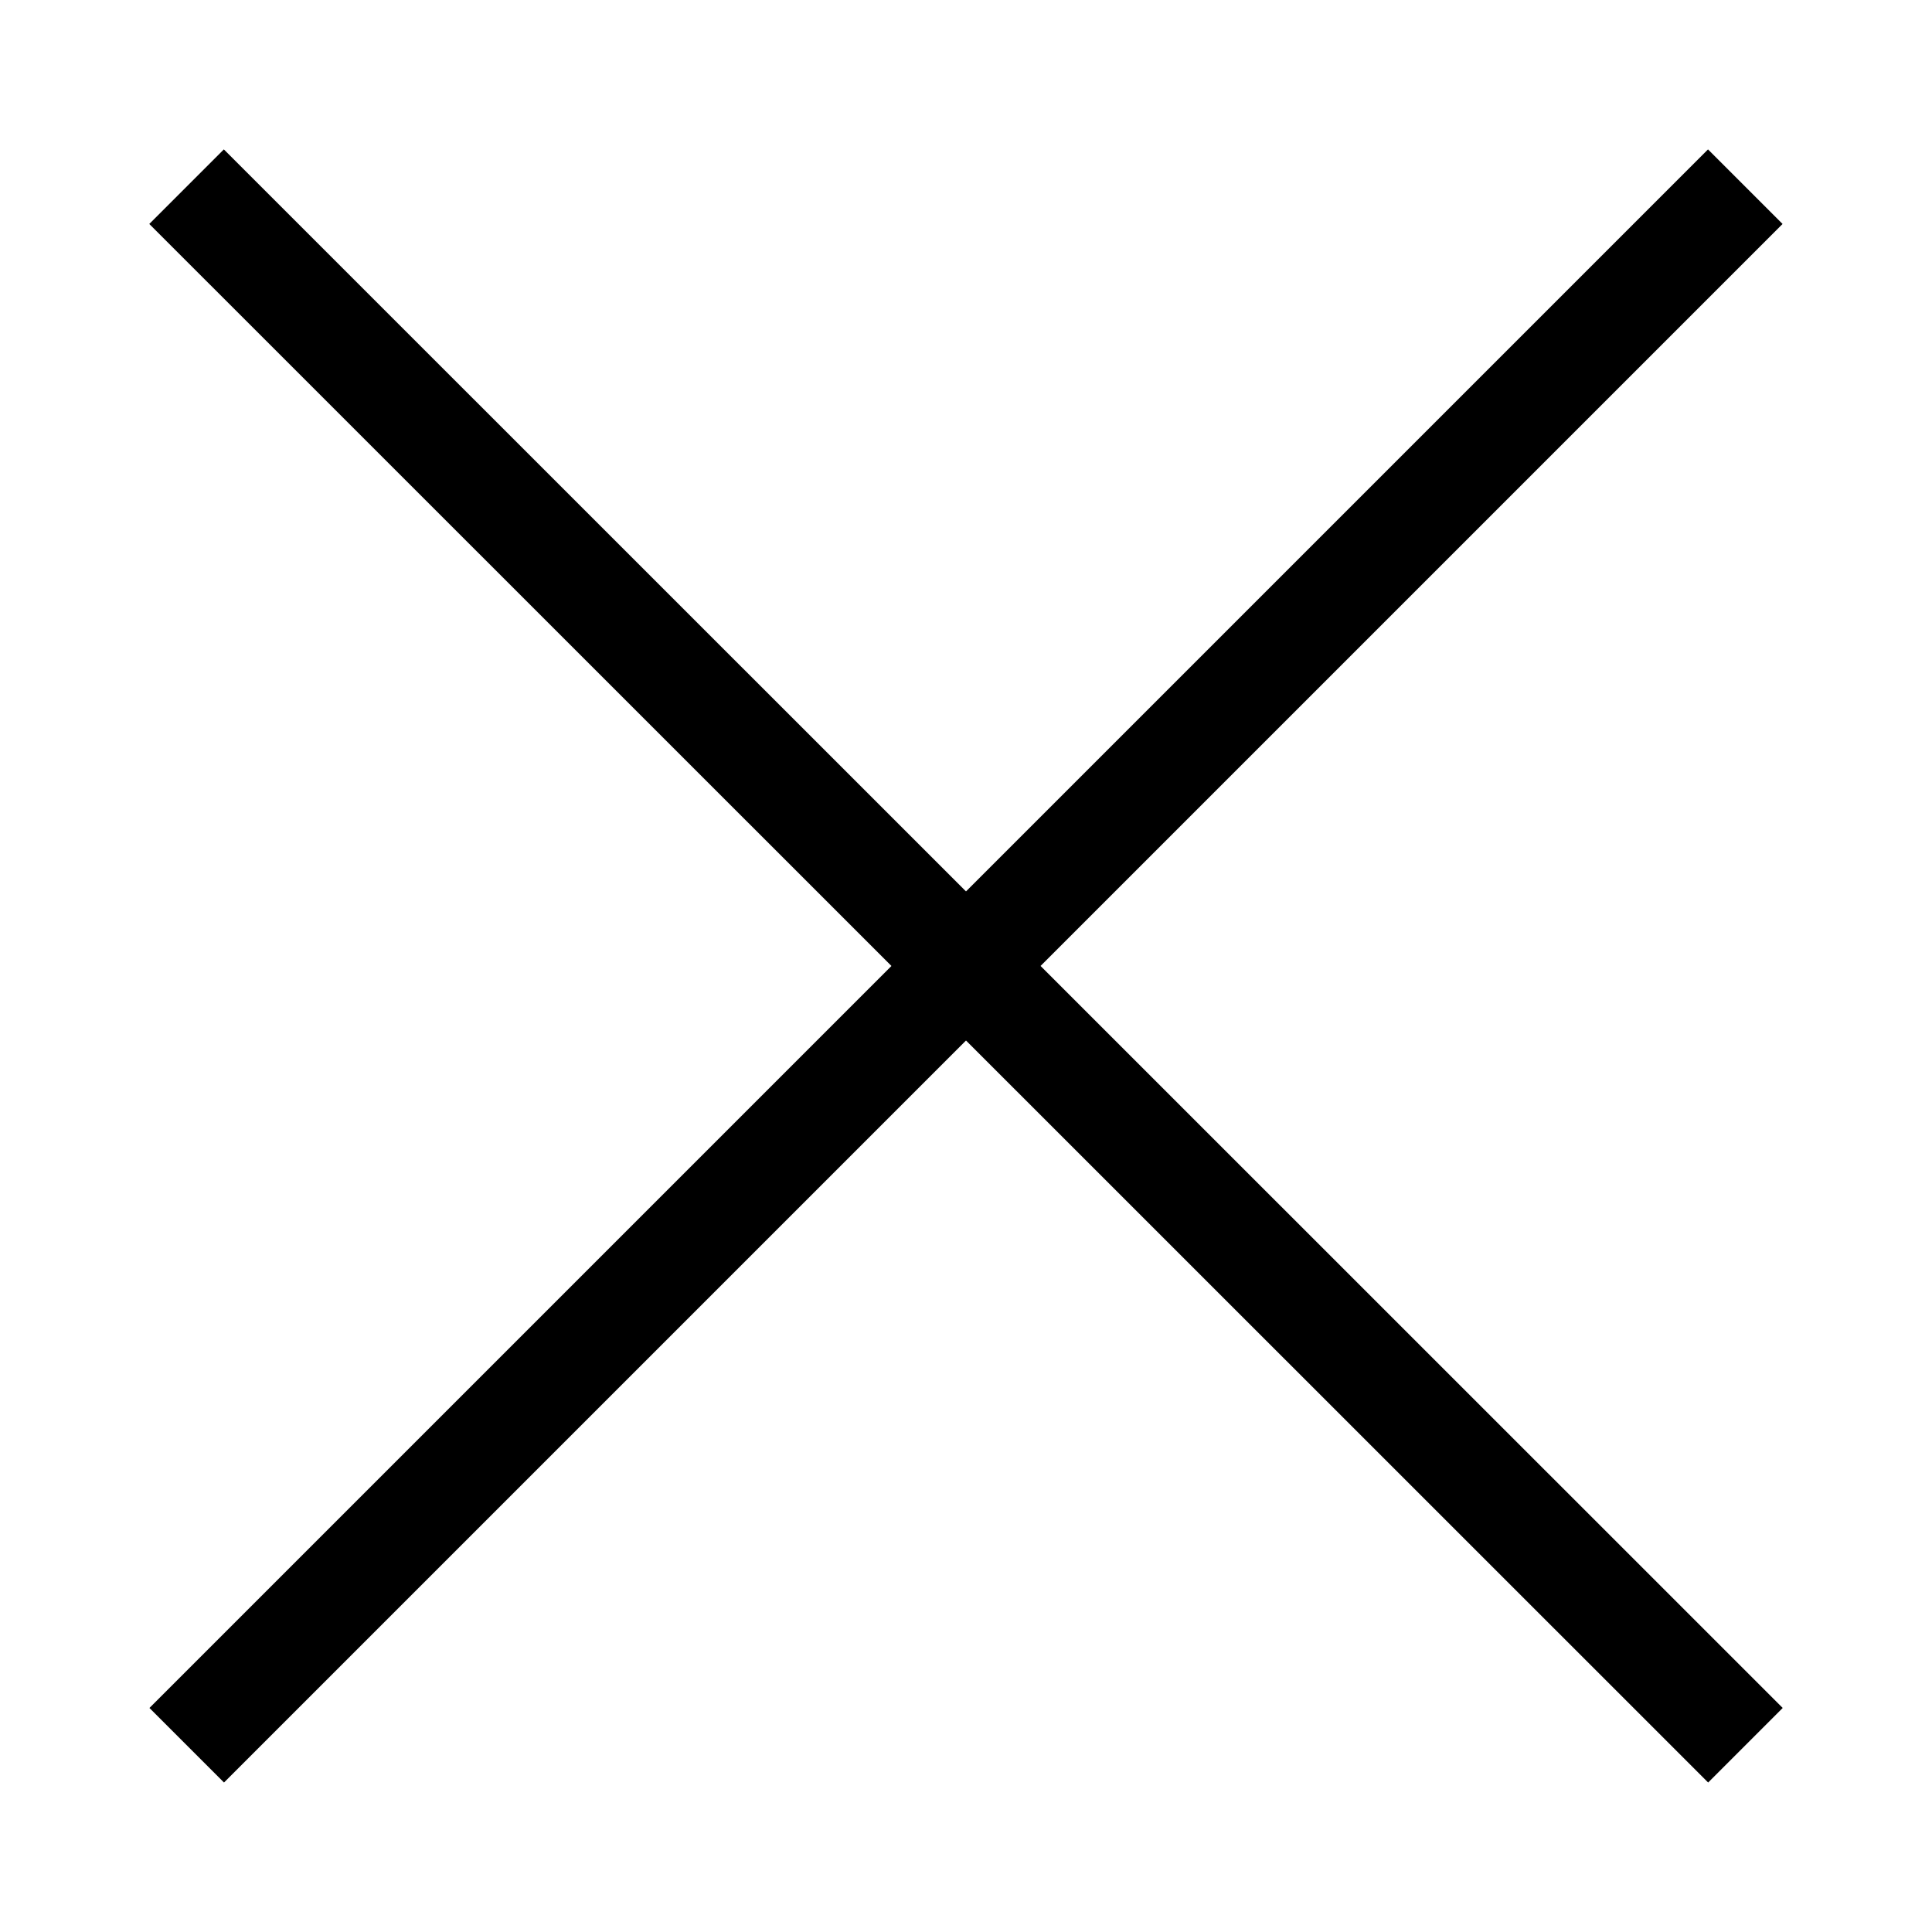
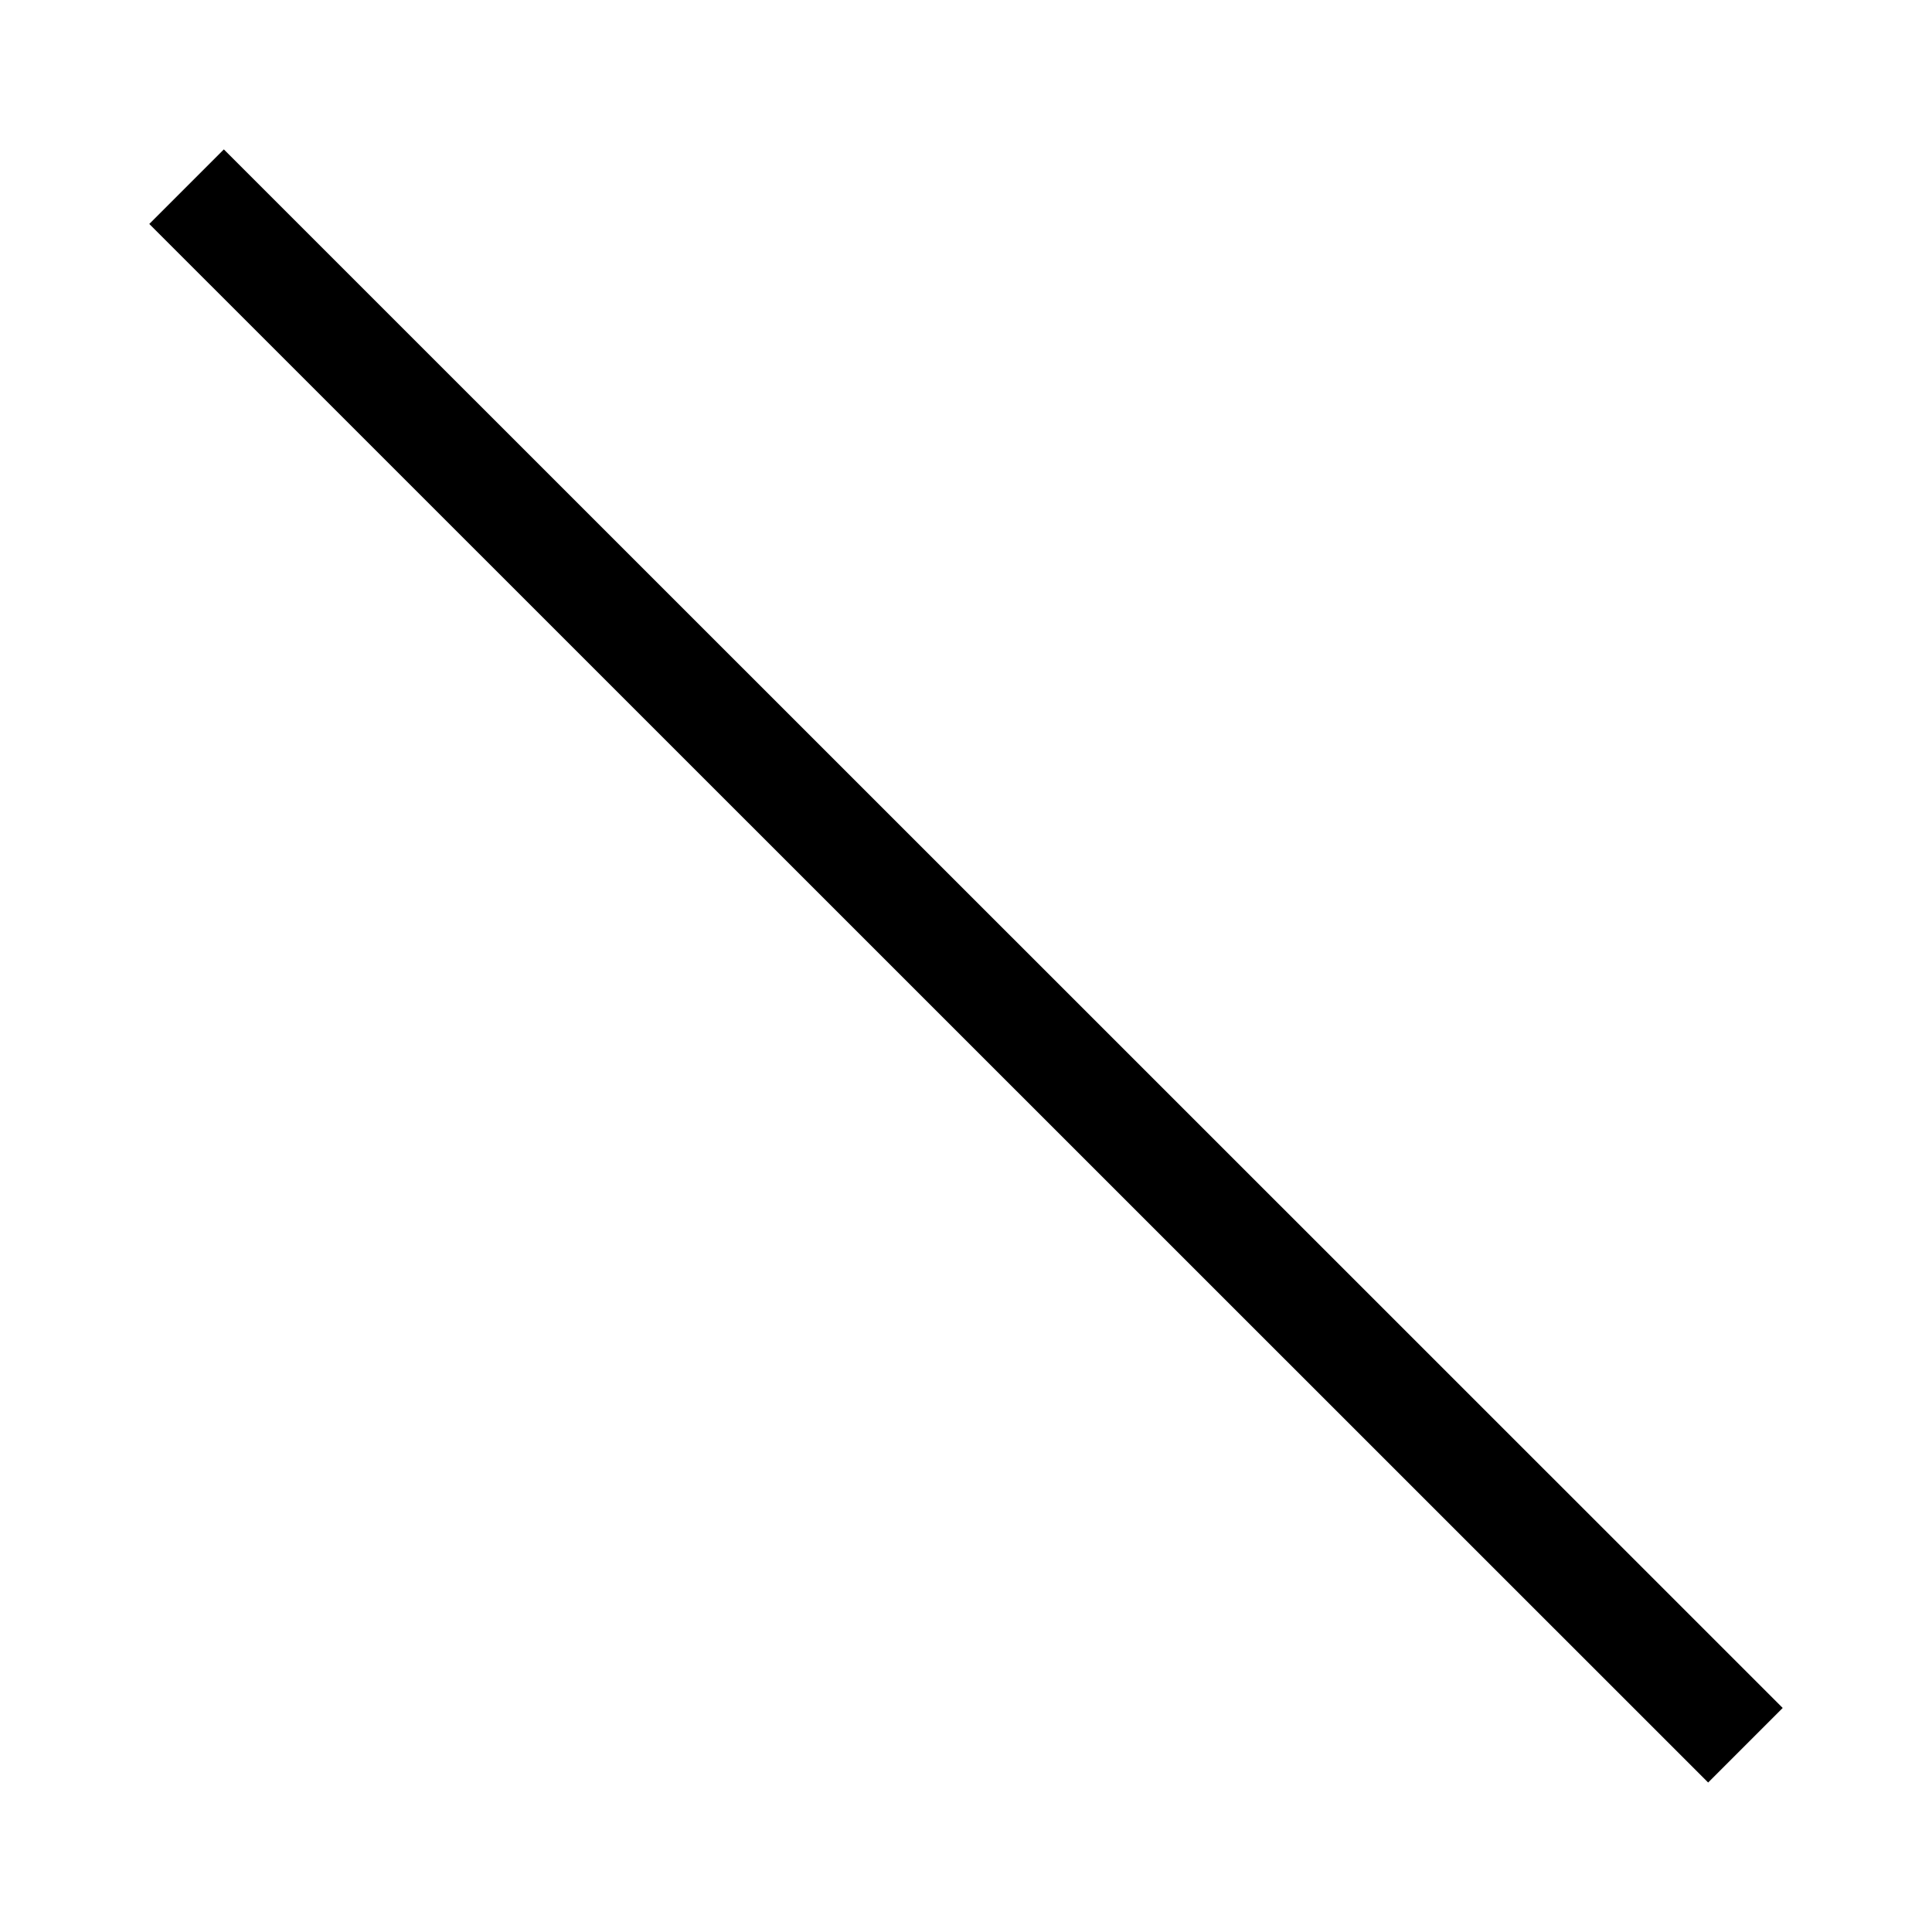
<svg xmlns="http://www.w3.org/2000/svg" width="48.893" height="48.891" viewBox="0 0 12.936 12.936">
  <defs>
    <clipPath clipPathUnits="userSpaceOnUse" id="a">
-       <path d="M869.236 312.479h67.68v-67.68h-67.68z" />
-     </clipPath>
+       </clipPath>
    <clipPath clipPathUnits="userSpaceOnUse" id="b">
-       <path d="M491.587 9664.16h298.8v-298.8h-298.8z" />
-     </clipPath>
+       </clipPath>
  </defs>
-   <path d="M1.25 11.686L11.686 1.25M11.687 11.686L1.249 1.25" fill="none" stroke="#000" stroke-width=".706" />
+   <path d="M1.25 11.686M11.687 11.686L1.249 1.25" fill="none" stroke="#000" stroke-width=".706" />
</svg>